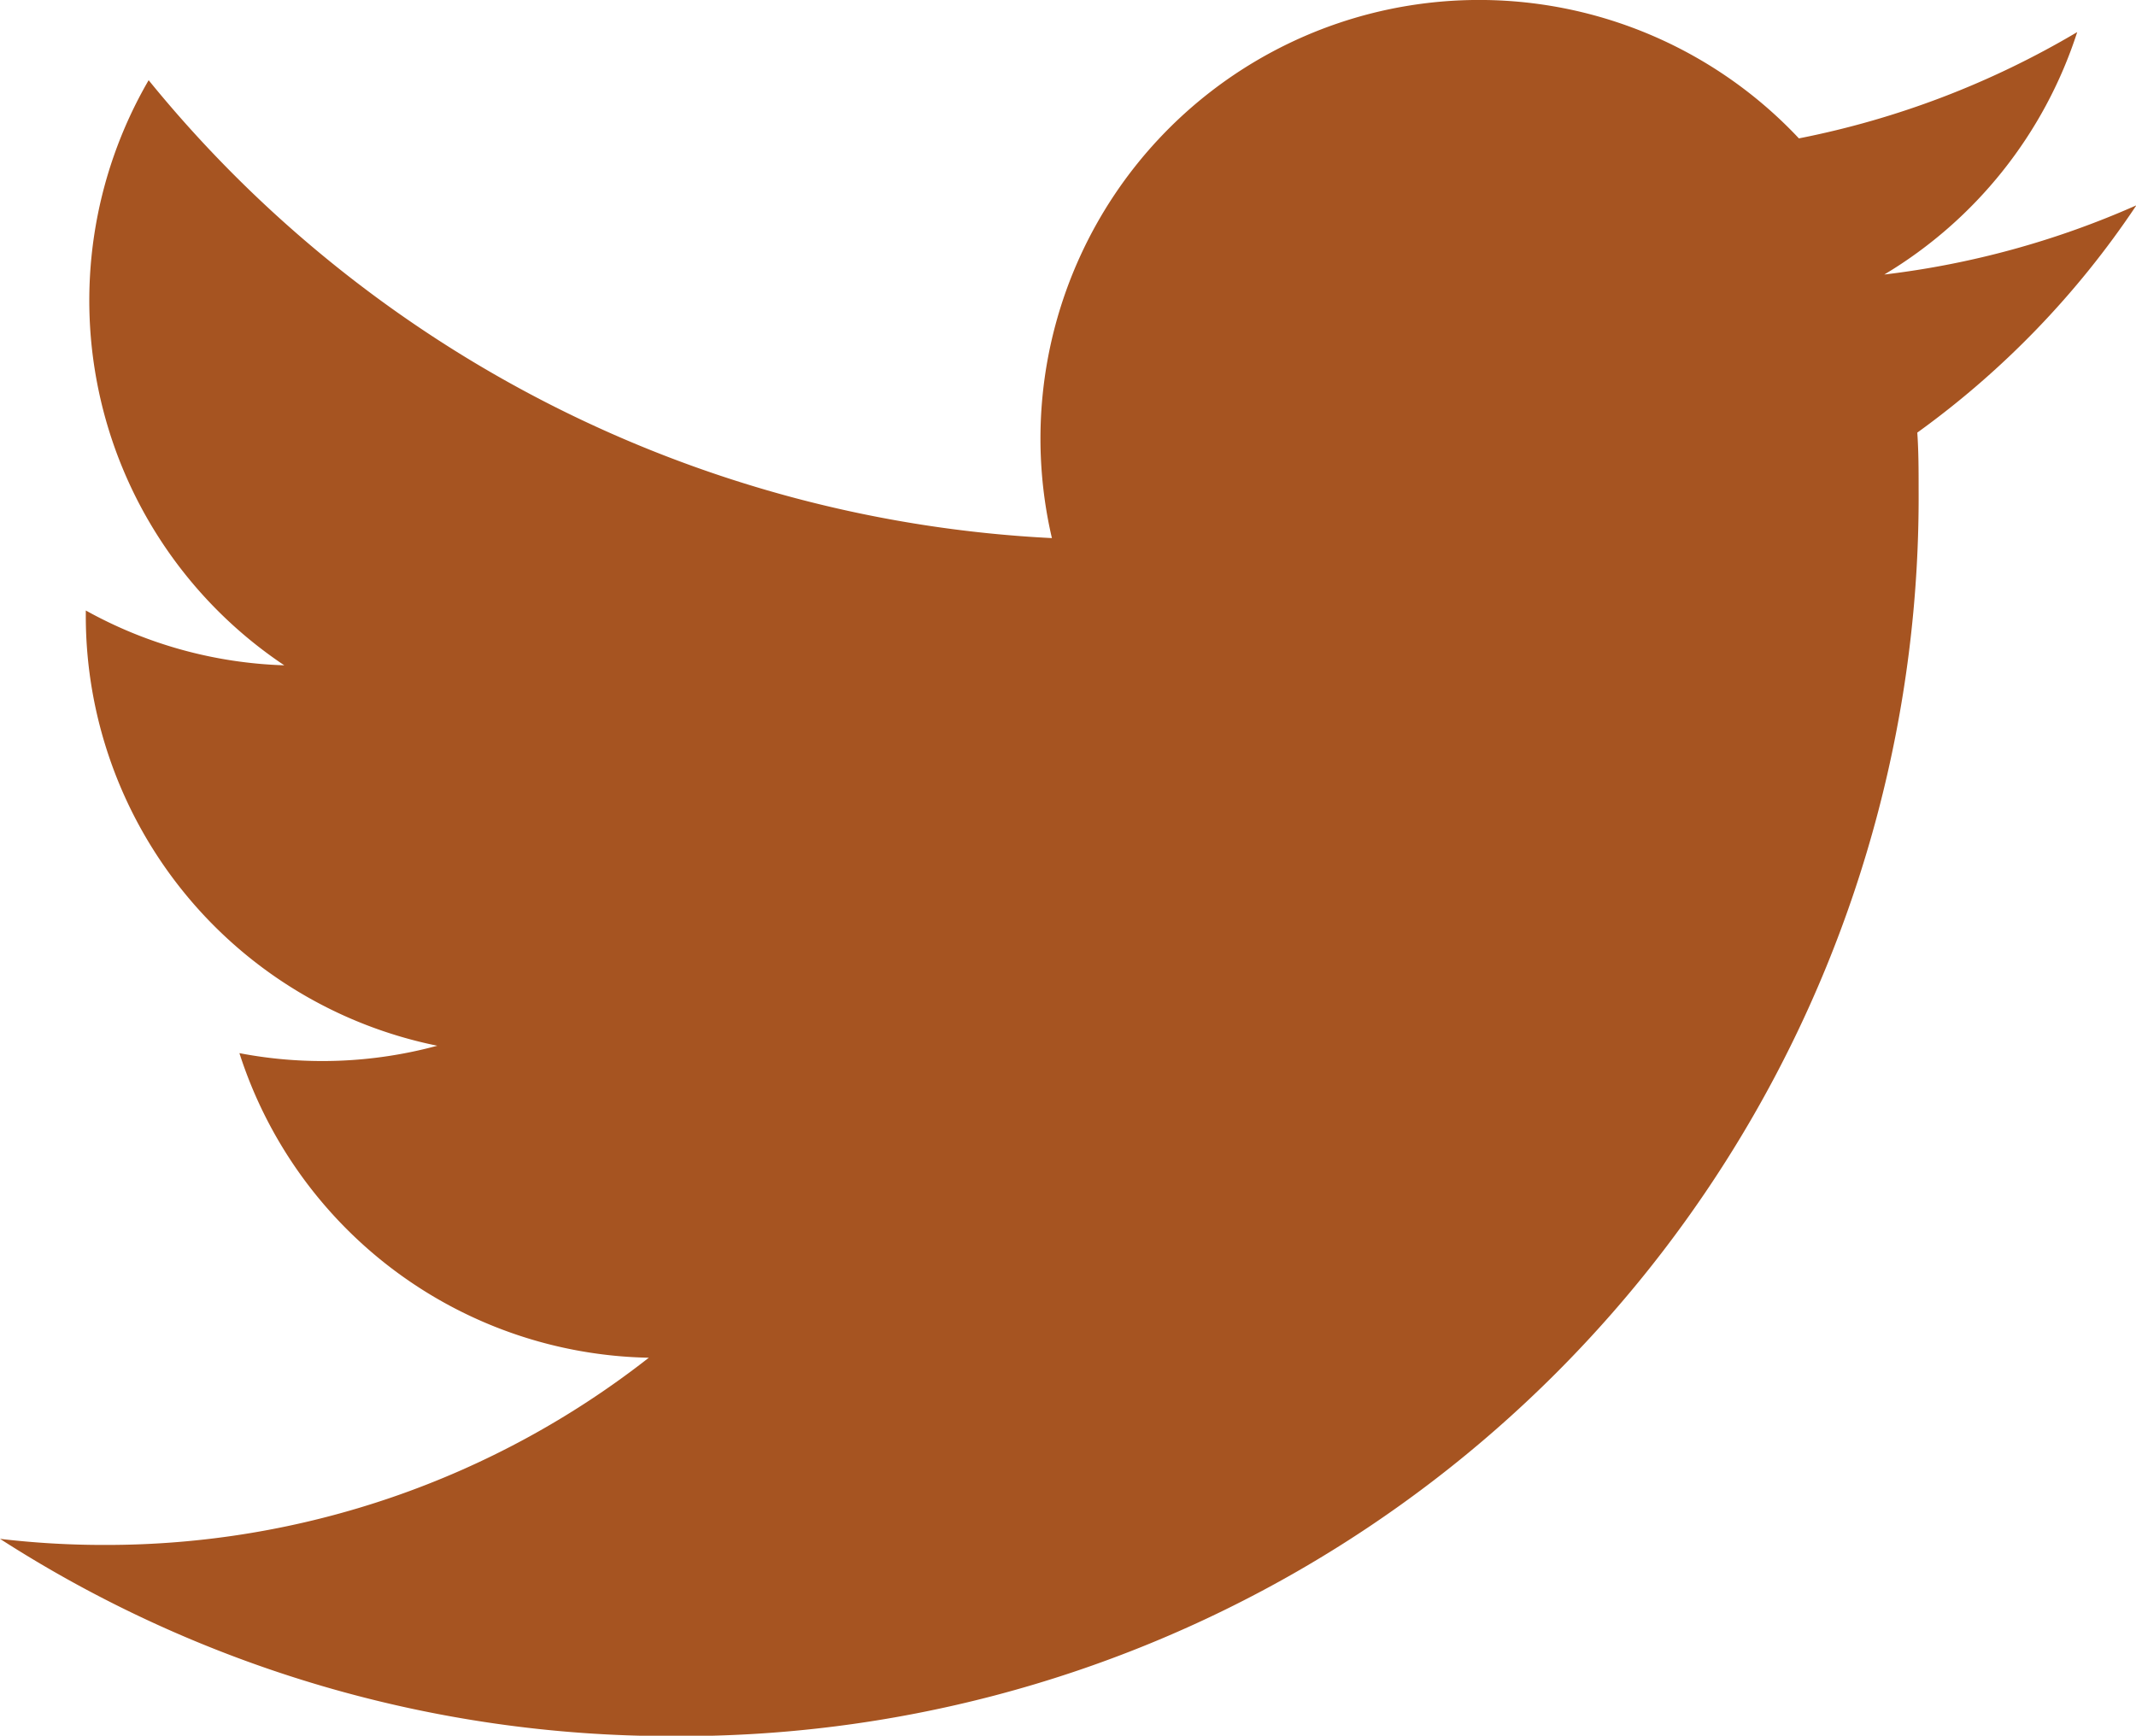
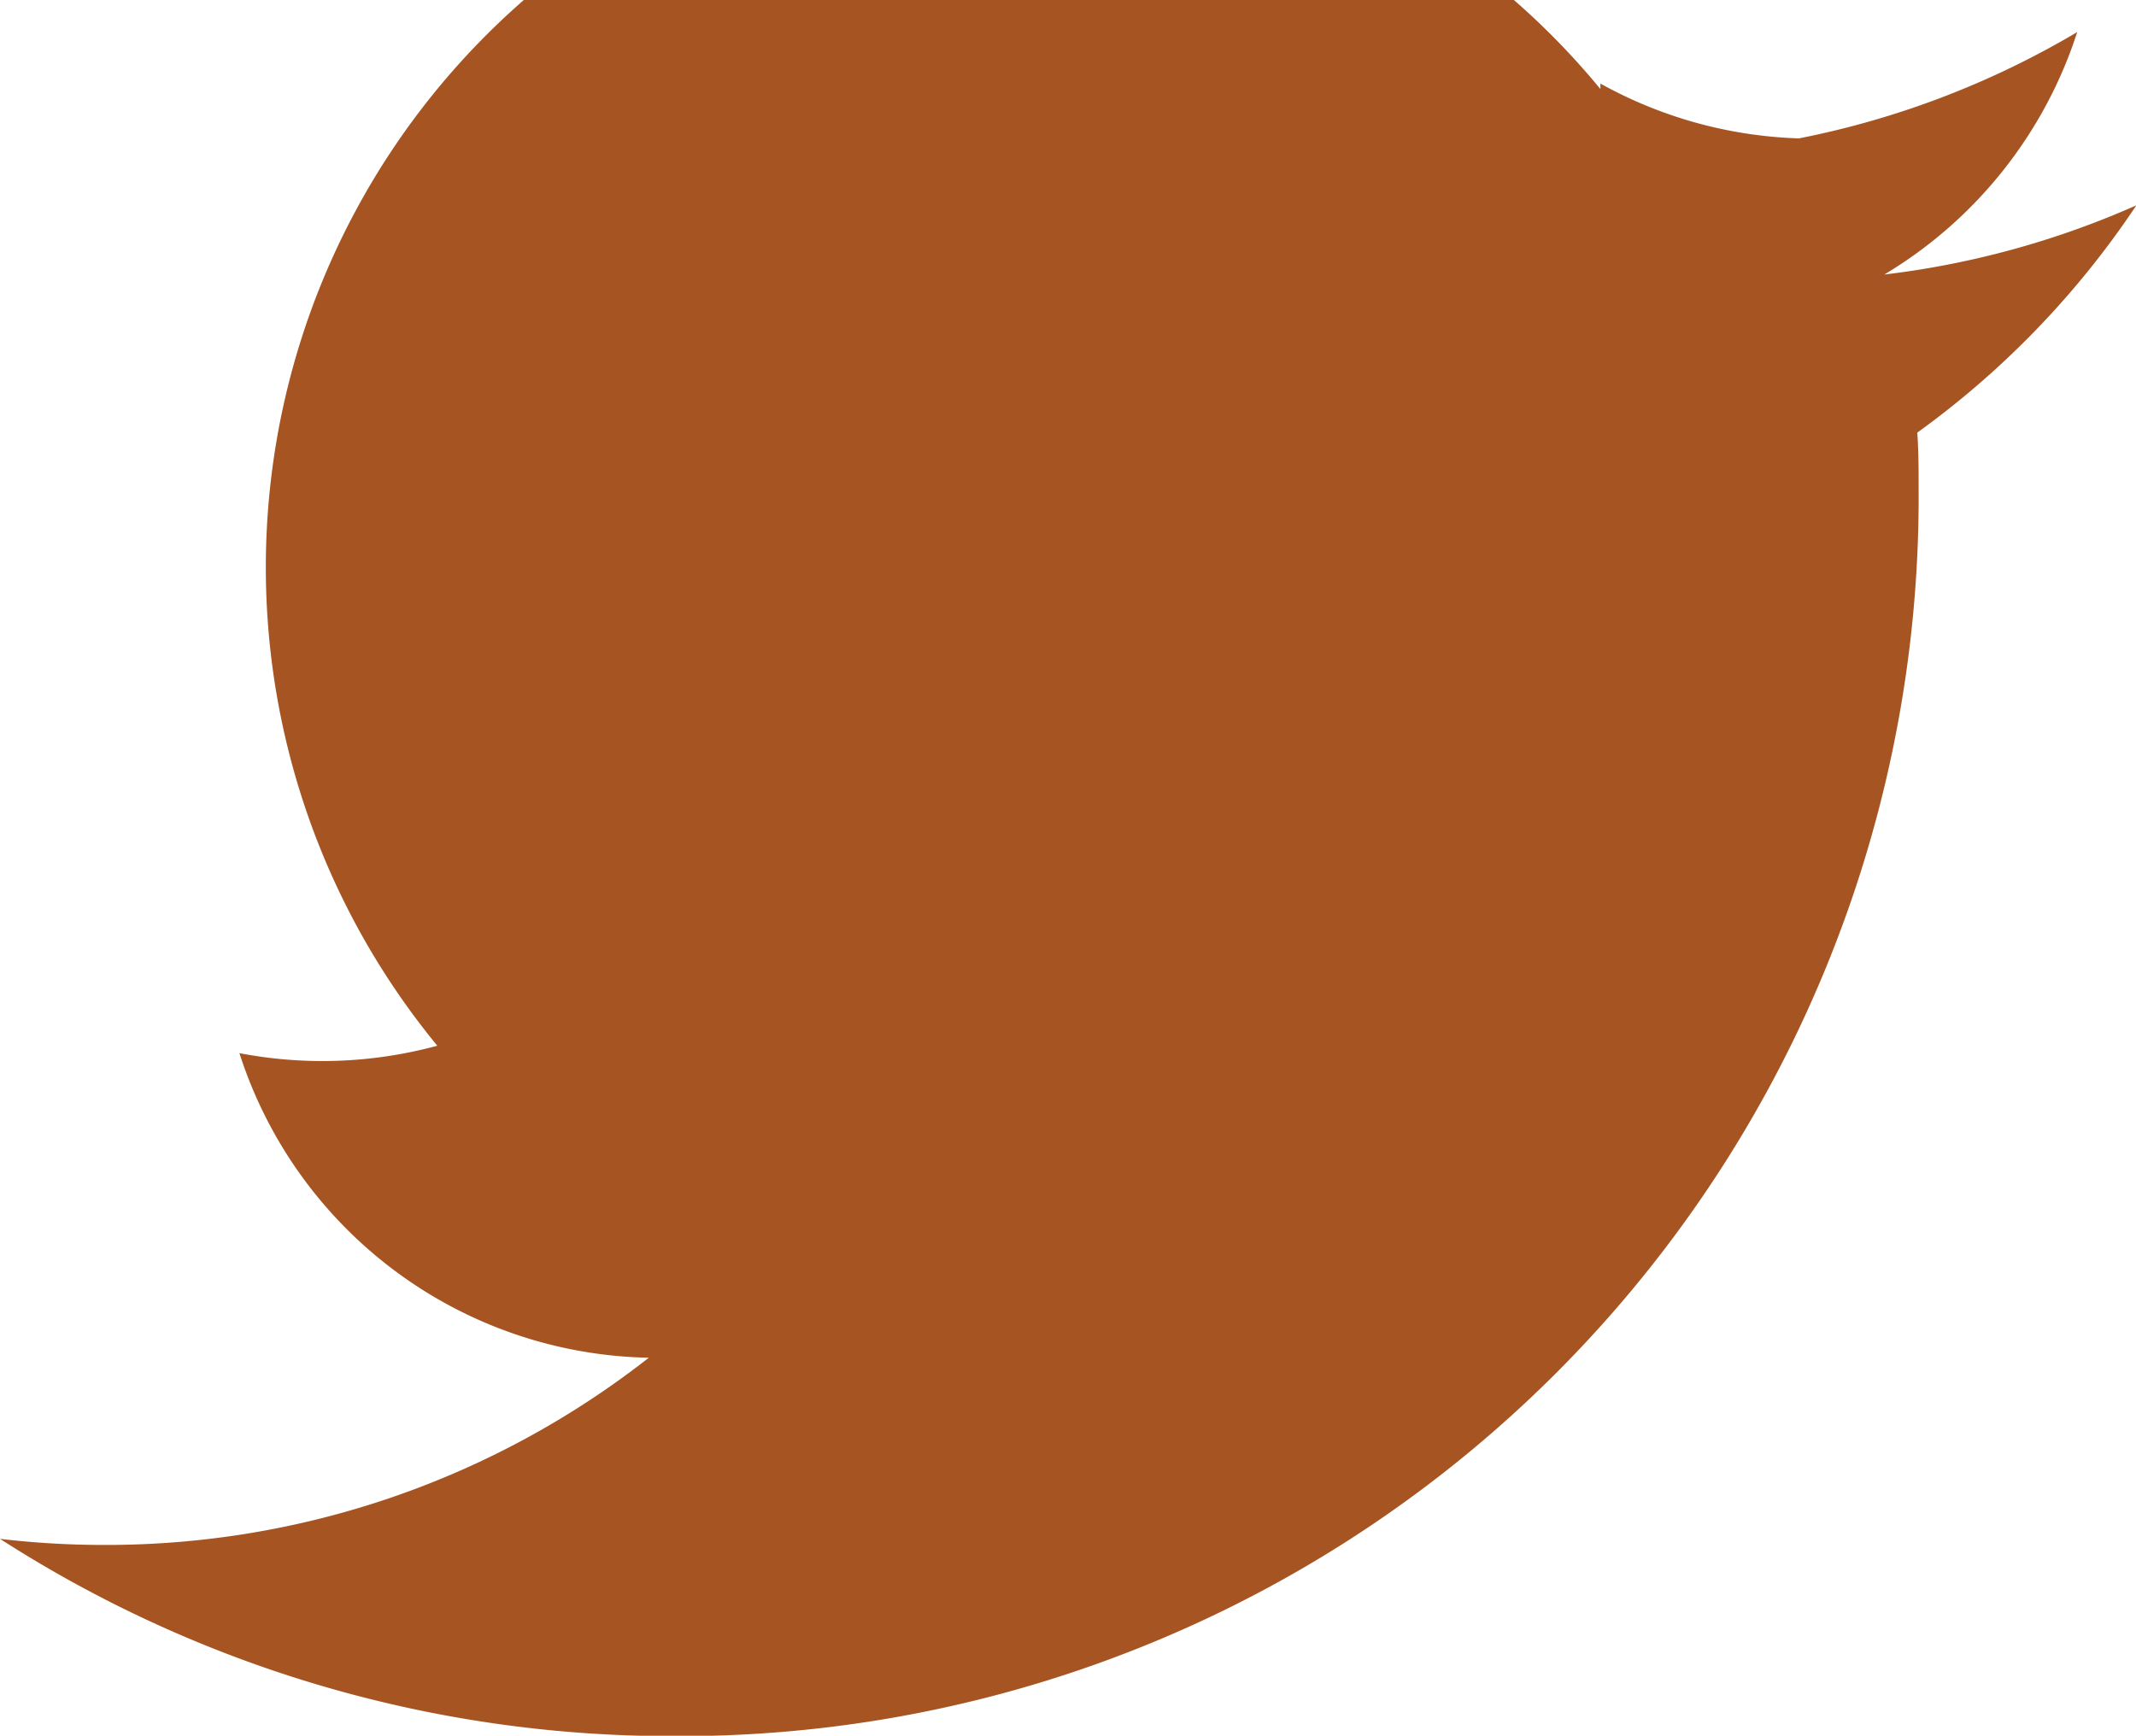
<svg xmlns="http://www.w3.org/2000/svg" width="21.037" height="17.096" viewBox="0 0 21.037 17.096">
-   <path id="twitter" d="M20.847,2.024a8.637,8.637,0,0,1-2.479.68,4.333,4.333,0,0,0,1.9-2.388,8.648,8.648,0,0,1-2.741,1.047A4.32,4.32,0,0,0,10.17,5.3,12.252,12.252,0,0,1,1.274.79,4.321,4.321,0,0,0,2.61,6.553a4.3,4.3,0,0,1-1.955-.54v.054A4.32,4.32,0,0,0,4.117,10.3a4.326,4.326,0,0,1-1.949.073,4.32,4.32,0,0,0,4.032,3A8.658,8.658,0,0,1,.84,15.217a8.71,8.71,0,0,1-1.03-.06A12.215,12.215,0,0,0,6.426,17.1a12.2,12.2,0,0,0,12.28-12.28c0-.188,0-.373-.013-.559a8.726,8.726,0,0,0,2.154-2.233Z" transform="translate(0.19)" fill="#a65421" />
+   <path id="twitter" d="M20.847,2.024a8.637,8.637,0,0,1-2.479.68,4.333,4.333,0,0,0,1.9-2.388,8.648,8.648,0,0,1-2.741,1.047a4.3,4.3,0,0,1-1.955-.54v.054A4.32,4.32,0,0,0,4.117,10.3a4.326,4.326,0,0,1-1.949.073,4.32,4.32,0,0,0,4.032,3A8.658,8.658,0,0,1,.84,15.217a8.71,8.71,0,0,1-1.03-.06A12.215,12.215,0,0,0,6.426,17.1a12.2,12.2,0,0,0,12.28-12.28c0-.188,0-.373-.013-.559a8.726,8.726,0,0,0,2.154-2.233Z" transform="translate(0.19)" fill="#a65421" />
</svg>